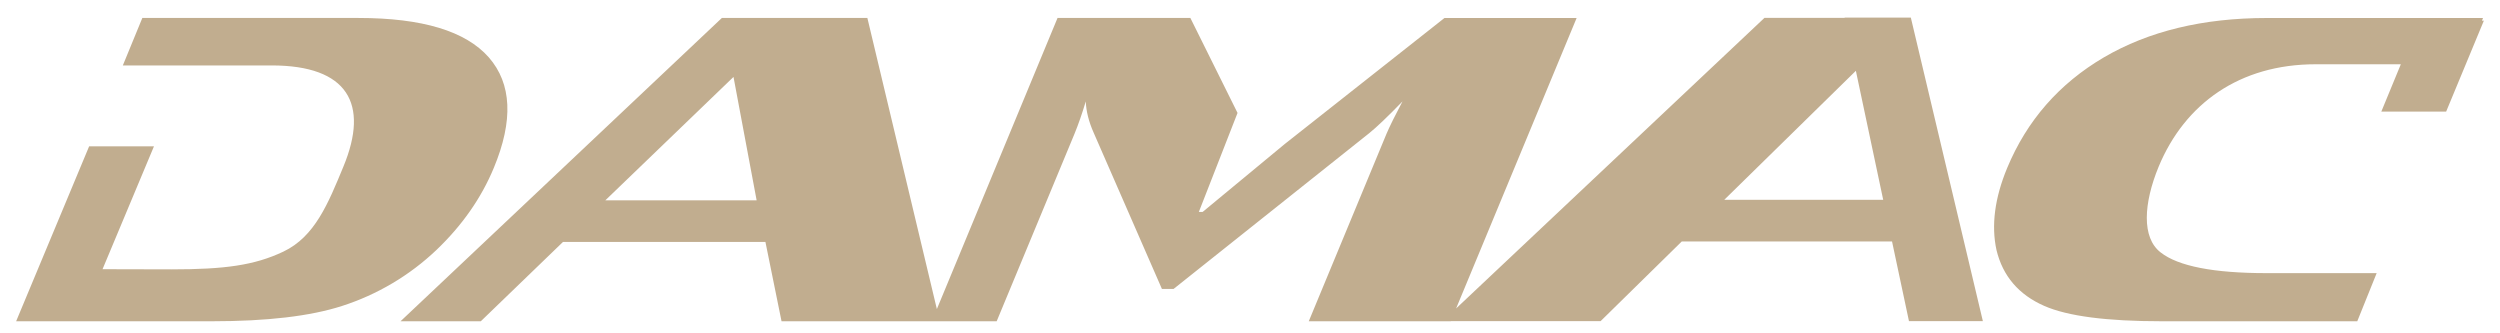
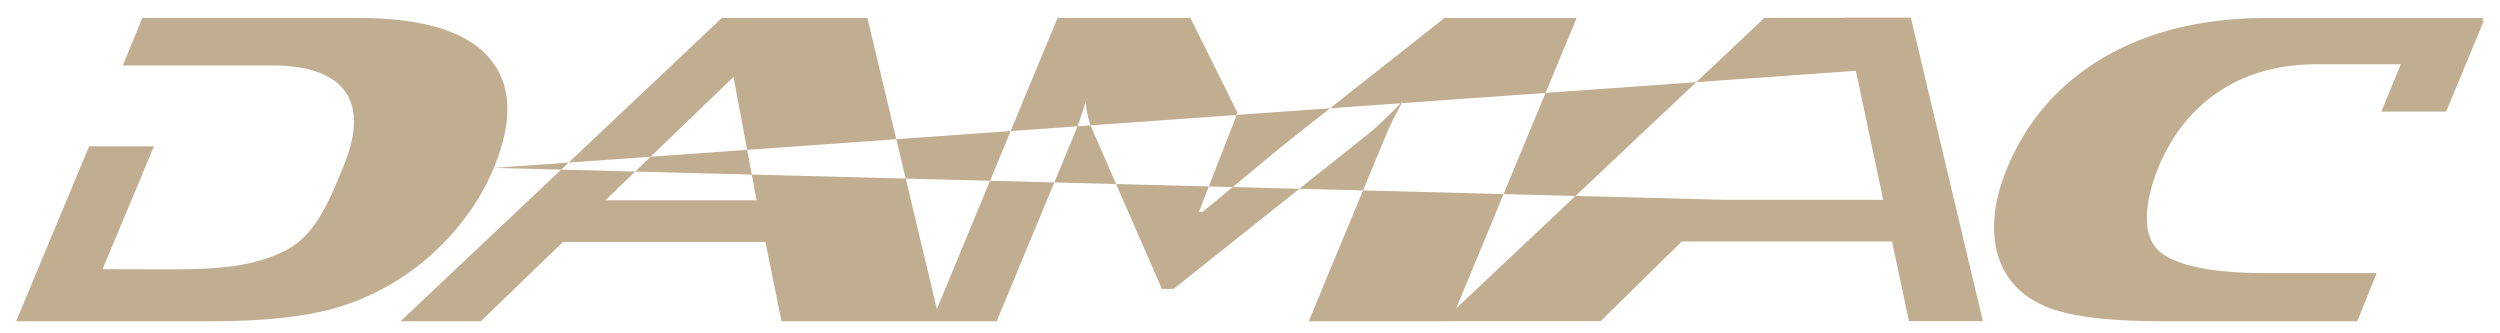
<svg xmlns="http://www.w3.org/2000/svg" width="75" height="10" viewBox="0 0 75 10" fill="none">
-   <path d="M14.814 5.037C15.405 3.616 15.354 2.511 14.664 1.721C13.972 0.934 12.67 0.539 10.754 0.539H4.27L3.685 1.963H8.15C10.428 1.963 11.087 3.107 10.301 5.001C9.848 6.096 9.447 7.101 8.5 7.549C7.632 7.961 6.736 8.081 5.142 8.081L3.076 8.076L4.619 4.39H2.674L0.484 9.638H6.359C8.006 9.638 9.307 9.487 10.264 9.178C11.319 8.838 12.285 8.266 13.089 7.503C13.864 6.764 14.439 5.941 14.814 5.037M51.728 5.994L55.676 2.124L56.496 5.994H51.728ZM18.16 6.01L22.005 2.308L22.699 6.01H18.16ZM55.338 0.528L55.34 0.537H52.933L43.683 9.254L47.299 0.54H43.334L38.544 4.319L36.078 6.359H35.965L37.126 3.388L35.711 0.539H31.726L28.106 9.272L26.021 0.539H21.656L12.016 9.638H14.424L16.889 7.259H22.963L23.446 9.638H29.9L32.235 4.014C32.351 3.732 32.464 3.407 32.573 3.042C32.585 3.338 32.663 3.651 32.808 3.977L34.858 8.669H35.206L41.078 3.994C41.296 3.819 41.628 3.503 42.075 3.042C41.849 3.469 41.69 3.791 41.595 4.014L39.263 9.638H43.525V9.634H48.018L50.453 7.244H56.761L57.269 9.634H59.486L57.325 0.528H55.338ZM74.49 0.54H68.006C66.091 0.54 64.463 0.934 63.118 1.72C61.773 2.51 60.808 3.616 60.216 5.037C59.841 5.941 59.734 6.764 59.895 7.503C60.084 8.283 60.561 8.841 61.329 9.178C62.033 9.487 63.21 9.638 64.856 9.638H70.718L71.3 8.194H68C66.406 8.194 65.348 7.986 64.821 7.574C64.243 7.131 64.308 6.097 64.759 5.001C65.545 3.107 67.191 1.928 69.469 1.928H72.025L71.439 3.349H73.384L74.516 0.62H74.459L74.49 0.54" fill="#C1AD8F" />
+   <path d="M14.814 5.037C15.405 3.616 15.354 2.511 14.664 1.721C13.972 0.934 12.67 0.539 10.754 0.539H4.27L3.685 1.963H8.15C10.428 1.963 11.087 3.107 10.301 5.001C9.848 6.096 9.447 7.101 8.5 7.549C7.632 7.961 6.736 8.081 5.142 8.081L3.076 8.076L4.619 4.39H2.674L0.484 9.638H6.359C8.006 9.638 9.307 9.487 10.264 9.178C11.319 8.838 12.285 8.266 13.089 7.503C13.864 6.764 14.439 5.941 14.814 5.037L55.676 2.124L56.496 5.994H51.728ZM18.16 6.01L22.005 2.308L22.699 6.01H18.16ZM55.338 0.528L55.34 0.537H52.933L43.683 9.254L47.299 0.54H43.334L38.544 4.319L36.078 6.359H35.965L37.126 3.388L35.711 0.539H31.726L28.106 9.272L26.021 0.539H21.656L12.016 9.638H14.424L16.889 7.259H22.963L23.446 9.638H29.9L32.235 4.014C32.351 3.732 32.464 3.407 32.573 3.042C32.585 3.338 32.663 3.651 32.808 3.977L34.858 8.669H35.206L41.078 3.994C41.296 3.819 41.628 3.503 42.075 3.042C41.849 3.469 41.69 3.791 41.595 4.014L39.263 9.638H43.525V9.634H48.018L50.453 7.244H56.761L57.269 9.634H59.486L57.325 0.528H55.338ZM74.49 0.54H68.006C66.091 0.54 64.463 0.934 63.118 1.72C61.773 2.51 60.808 3.616 60.216 5.037C59.841 5.941 59.734 6.764 59.895 7.503C60.084 8.283 60.561 8.841 61.329 9.178C62.033 9.487 63.21 9.638 64.856 9.638H70.718L71.3 8.194H68C66.406 8.194 65.348 7.986 64.821 7.574C64.243 7.131 64.308 6.097 64.759 5.001C65.545 3.107 67.191 1.928 69.469 1.928H72.025L71.439 3.349H73.384L74.516 0.62H74.459L74.49 0.54" fill="#C1AD8F" />
</svg>